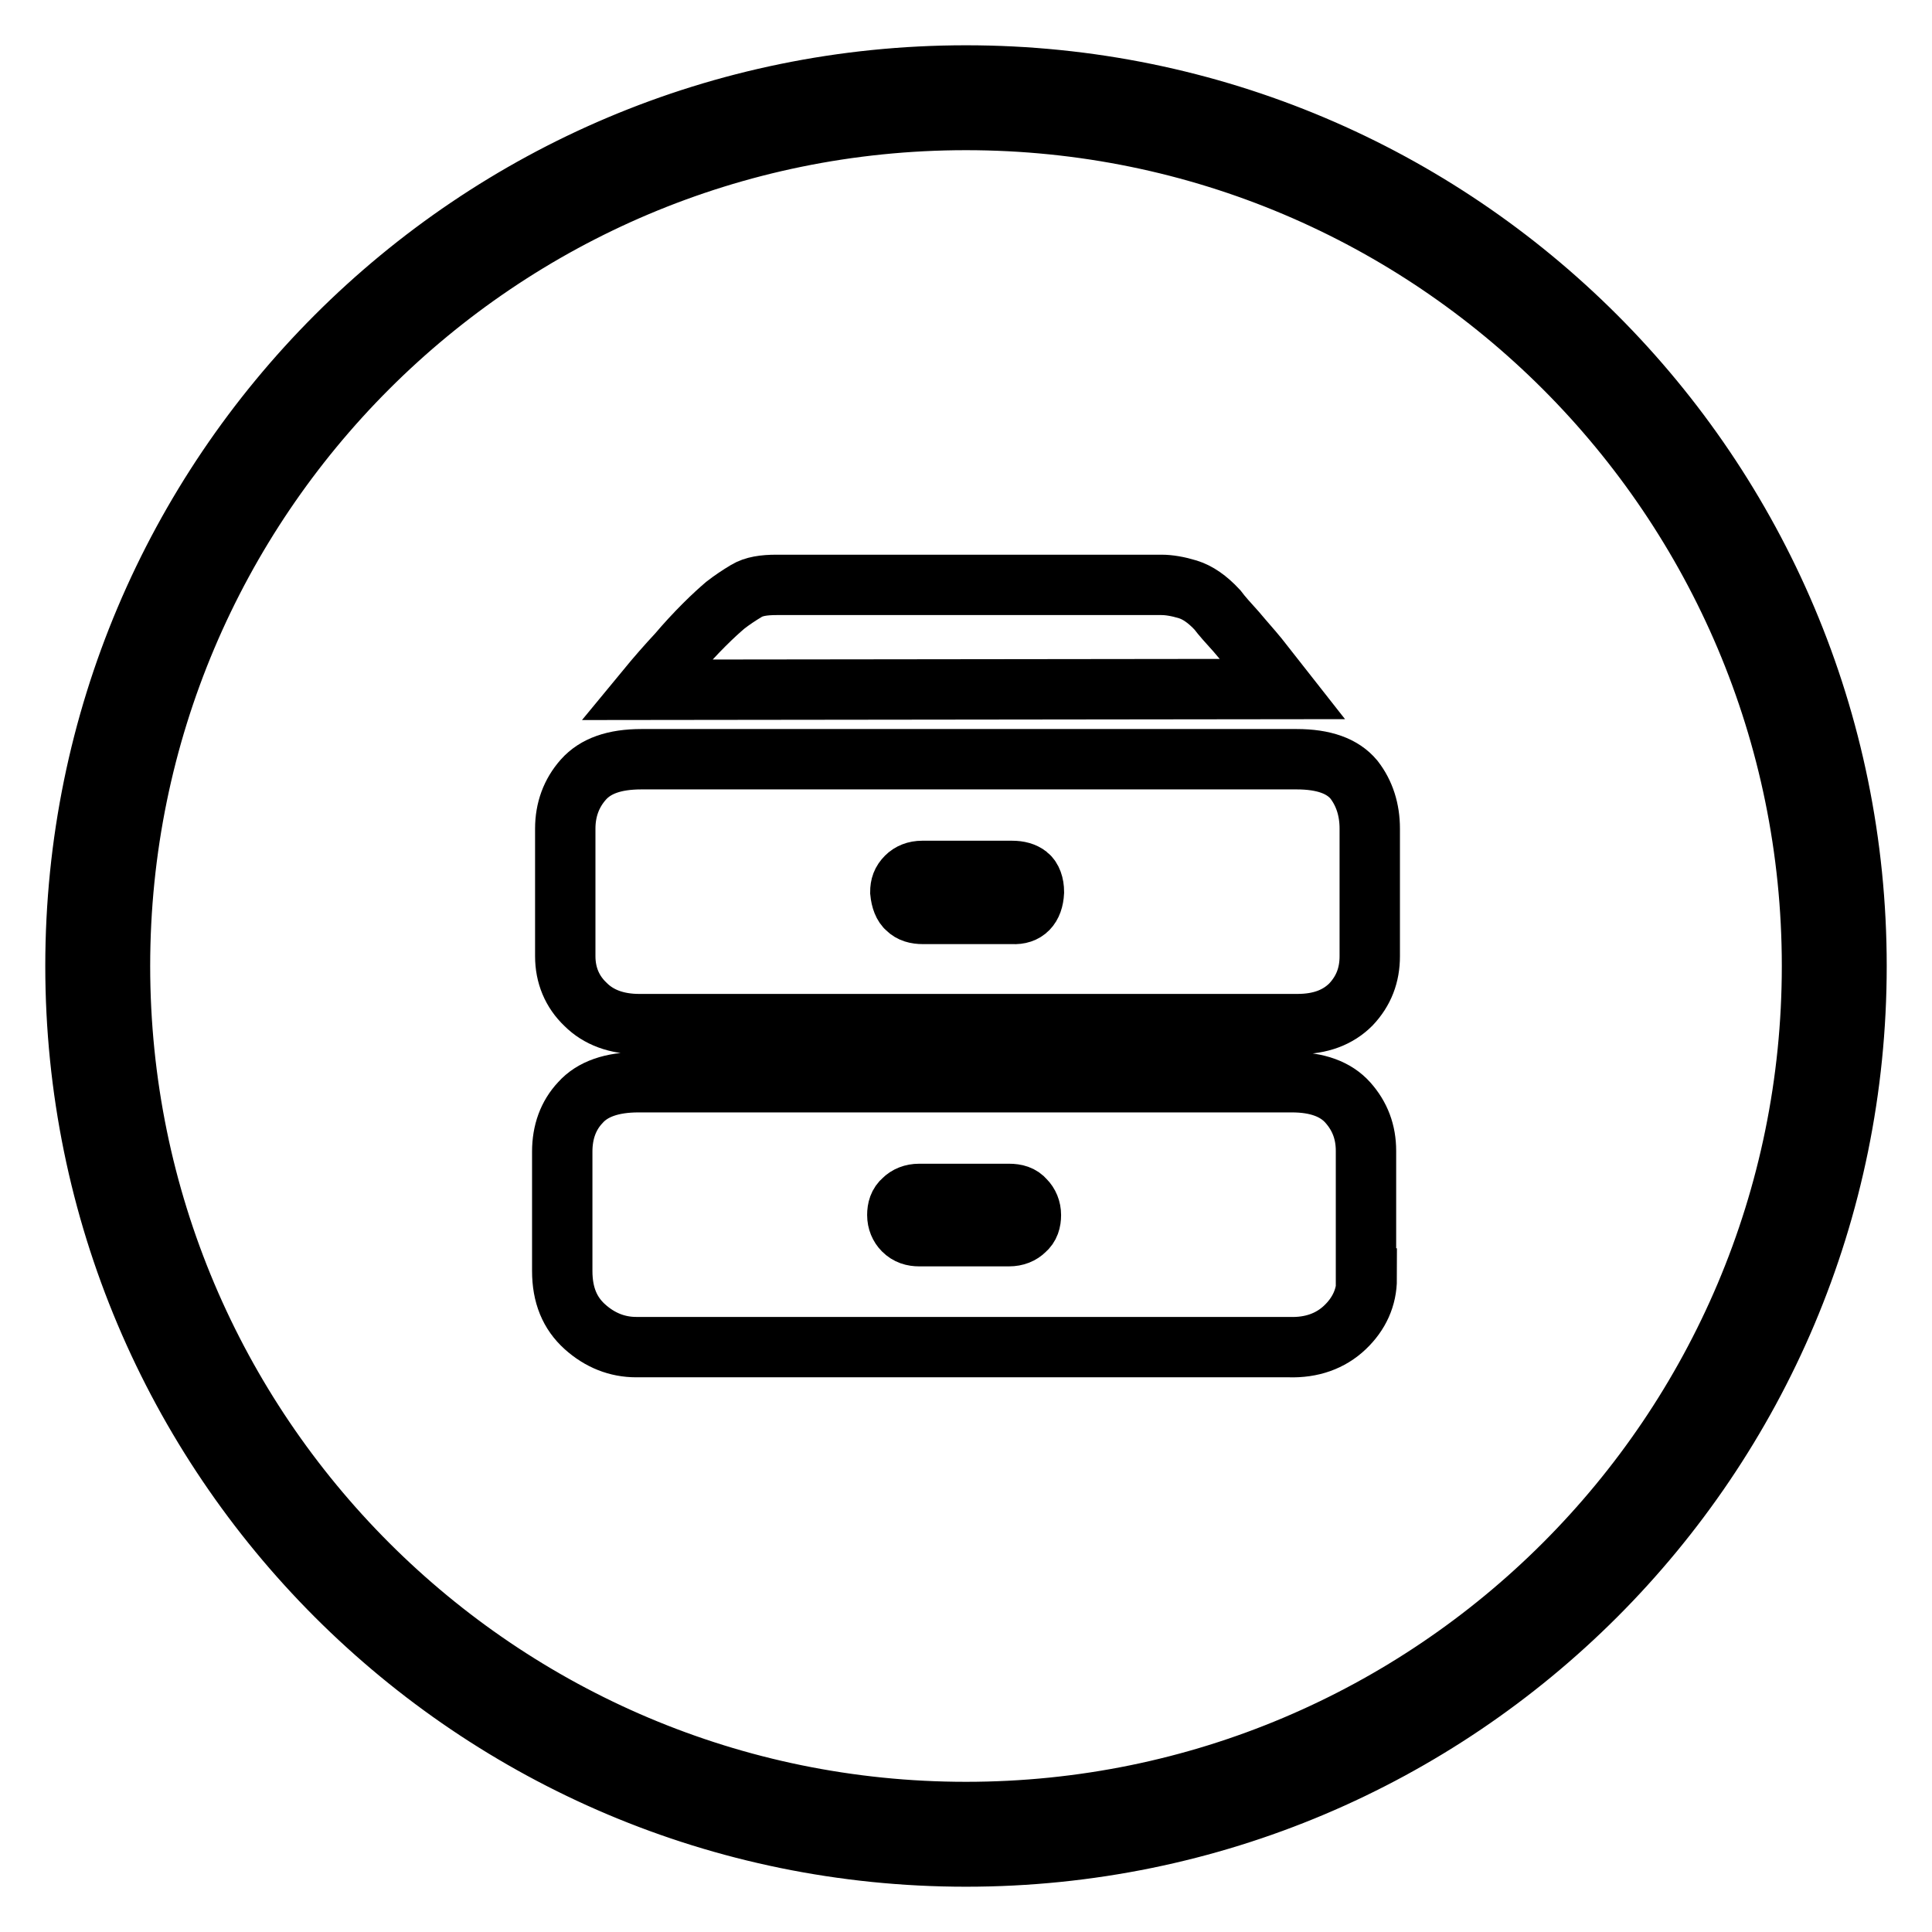
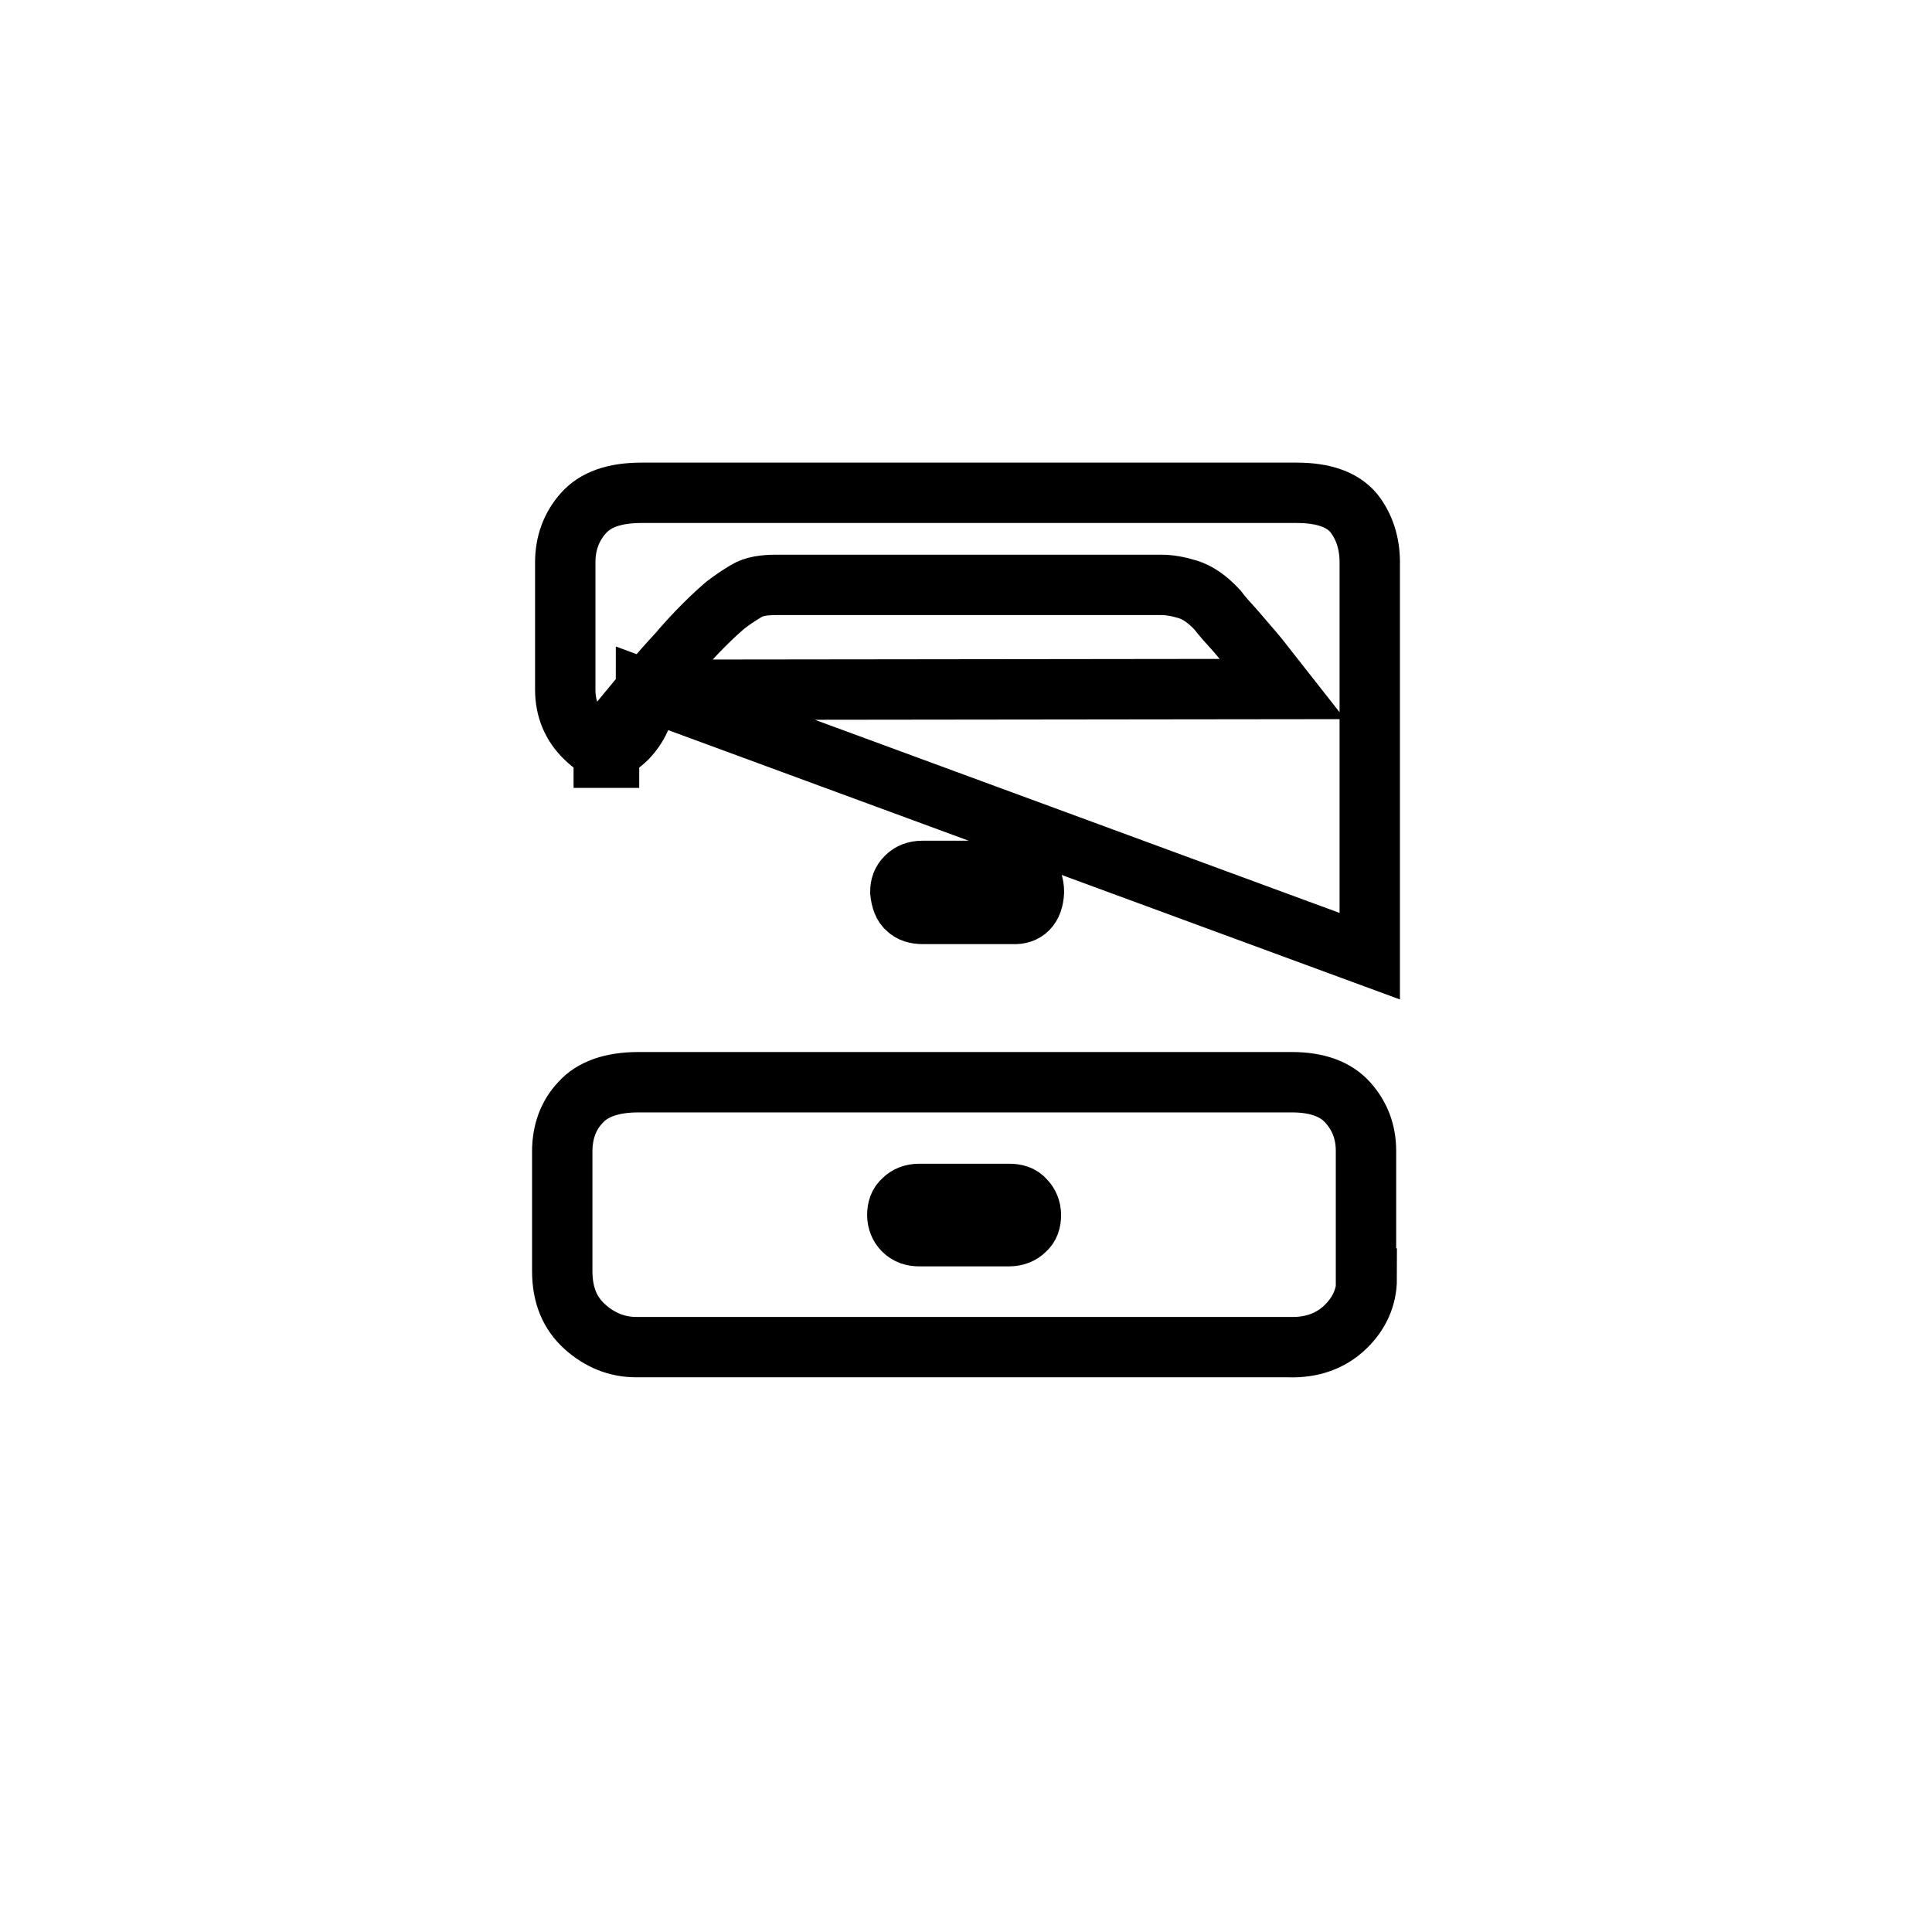
<svg xmlns="http://www.w3.org/2000/svg" version="1.1" x="0px" y="0px" viewBox="0 0 256 256" enable-background="new 0 0 256 256" xml:space="preserve">
  <g>
-     <path stroke-width="8" fill-opacity="0" stroke="#000000" d="M128,10C62.8,10,10,62.8,10,128c0,65.2,52.8,118,118,118c65.2,0,118-52.8,118-118C246,62.8,193.2,10,128,10 z M128,240.1c-61.9,0-112.1-50.2-112.1-112.1C15.9,66.1,66.1,15.9,128,15.9S240.1,66.1,240.1,128 C240.1,189.9,189.9,240.1,128,240.1z" />
-     <path stroke-width="8" fill-opacity="0" stroke="#000000" d="M85.6,91.4c1.4-1.7,2.8-3.3,4.2-4.8c1.1-1.3,2.3-2.6,3.5-3.8c1.2-1.2,2.1-2,2.8-2.6 c0.9-0.7,1.8-1.3,2.8-1.9c1-0.6,2.3-0.8,4-0.8h51c1,0,2.2,0.2,3.5,0.6c1.3,0.4,2.6,1.3,3.9,2.7c0.6,0.8,1.5,1.8,2.5,2.9 c1,1.2,2,2.3,2.9,3.4c1.1,1.4,2.2,2.8,3.3,4.2L85.6,91.4L85.6,91.4z M181.5,126.7c0,2.5-0.8,4.6-2.5,6.4c-1.7,1.7-4,2.6-7.1,2.6 H84.7c-3,0-5.4-0.9-7.1-2.6c-1.8-1.7-2.7-3.9-2.7-6.4v-16.9c0-2.5,0.8-4.7,2.4-6.5c1.6-1.8,4.1-2.7,7.7-2.7h86.8 c3.6,0,6.1,0.9,7.6,2.7c1.4,1.8,2.1,4,2.1,6.5V126.7z M137,118.2c0-1-0.3-1.8-0.8-2.2c-0.5-0.4-1.2-0.6-2.1-0.6h-11.9 c-0.9,0-1.6,0.3-2.1,0.8c-0.6,0.6-0.8,1.2-0.8,2c0.1,1,0.4,1.8,0.9,2.2c0.5,0.5,1.2,0.7,2.1,0.7h11.9 C135.9,121.2,136.9,120.2,137,118.2z M181.1,169.4c0,2.5-1,4.7-2.9,6.5c-1.9,1.8-4.4,2.7-7.4,2.6H84.3c-2.5,0-4.8-0.9-6.8-2.7 c-2-1.8-3-4.2-3-7.4v-15.8c0-2.6,0.8-4.8,2.4-6.5c1.6-1.8,4.2-2.7,7.7-2.7h86.6c3.3,0,5.8,0.9,7.4,2.7c1.6,1.8,2.4,3.9,2.4,6.4 V169.4L181.1,169.4z M136.6,161c0-0.8-0.3-1.5-0.8-2c-0.5-0.6-1.2-0.8-2.1-0.8h-11.9c-0.9,0-1.6,0.3-2.1,0.8 c-0.6,0.5-0.8,1.2-0.8,2c0,0.8,0.3,1.5,0.8,2c0.6,0.6,1.3,0.8,2.1,0.8h11.9c0.9,0,1.6-0.3,2.1-0.8 C136.4,162.5,136.6,161.8,136.6,161z" />
+     <path stroke-width="8" fill-opacity="0" stroke="#000000" d="M85.6,91.4c1.4-1.7,2.8-3.3,4.2-4.8c1.1-1.3,2.3-2.6,3.5-3.8c1.2-1.2,2.1-2,2.8-2.6 c0.9-0.7,1.8-1.3,2.8-1.9c1-0.6,2.3-0.8,4-0.8h51c1,0,2.2,0.2,3.5,0.6c1.3,0.4,2.6,1.3,3.9,2.7c0.6,0.8,1.5,1.8,2.5,2.9 c1,1.2,2,2.3,2.9,3.4c1.1,1.4,2.2,2.8,3.3,4.2L85.6,91.4L85.6,91.4z c0,2.5-0.8,4.6-2.5,6.4c-1.7,1.7-4,2.6-7.1,2.6 H84.7c-3,0-5.4-0.9-7.1-2.6c-1.8-1.7-2.7-3.9-2.7-6.4v-16.9c0-2.5,0.8-4.7,2.4-6.5c1.6-1.8,4.1-2.7,7.7-2.7h86.8 c3.6,0,6.1,0.9,7.6,2.7c1.4,1.8,2.1,4,2.1,6.5V126.7z M137,118.2c0-1-0.3-1.8-0.8-2.2c-0.5-0.4-1.2-0.6-2.1-0.6h-11.9 c-0.9,0-1.6,0.3-2.1,0.8c-0.6,0.6-0.8,1.2-0.8,2c0.1,1,0.4,1.8,0.9,2.2c0.5,0.5,1.2,0.7,2.1,0.7h11.9 C135.9,121.2,136.9,120.2,137,118.2z M181.1,169.4c0,2.5-1,4.7-2.9,6.5c-1.9,1.8-4.4,2.7-7.4,2.6H84.3c-2.5,0-4.8-0.9-6.8-2.7 c-2-1.8-3-4.2-3-7.4v-15.8c0-2.6,0.8-4.8,2.4-6.5c1.6-1.8,4.2-2.7,7.7-2.7h86.6c3.3,0,5.8,0.9,7.4,2.7c1.6,1.8,2.4,3.9,2.4,6.4 V169.4L181.1,169.4z M136.6,161c0-0.8-0.3-1.5-0.8-2c-0.5-0.6-1.2-0.8-2.1-0.8h-11.9c-0.9,0-1.6,0.3-2.1,0.8 c-0.6,0.5-0.8,1.2-0.8,2c0,0.8,0.3,1.5,0.8,2c0.6,0.6,1.3,0.8,2.1,0.8h11.9c0.9,0,1.6-0.3,2.1-0.8 C136.4,162.5,136.6,161.8,136.6,161z" />
  </g>
</svg>